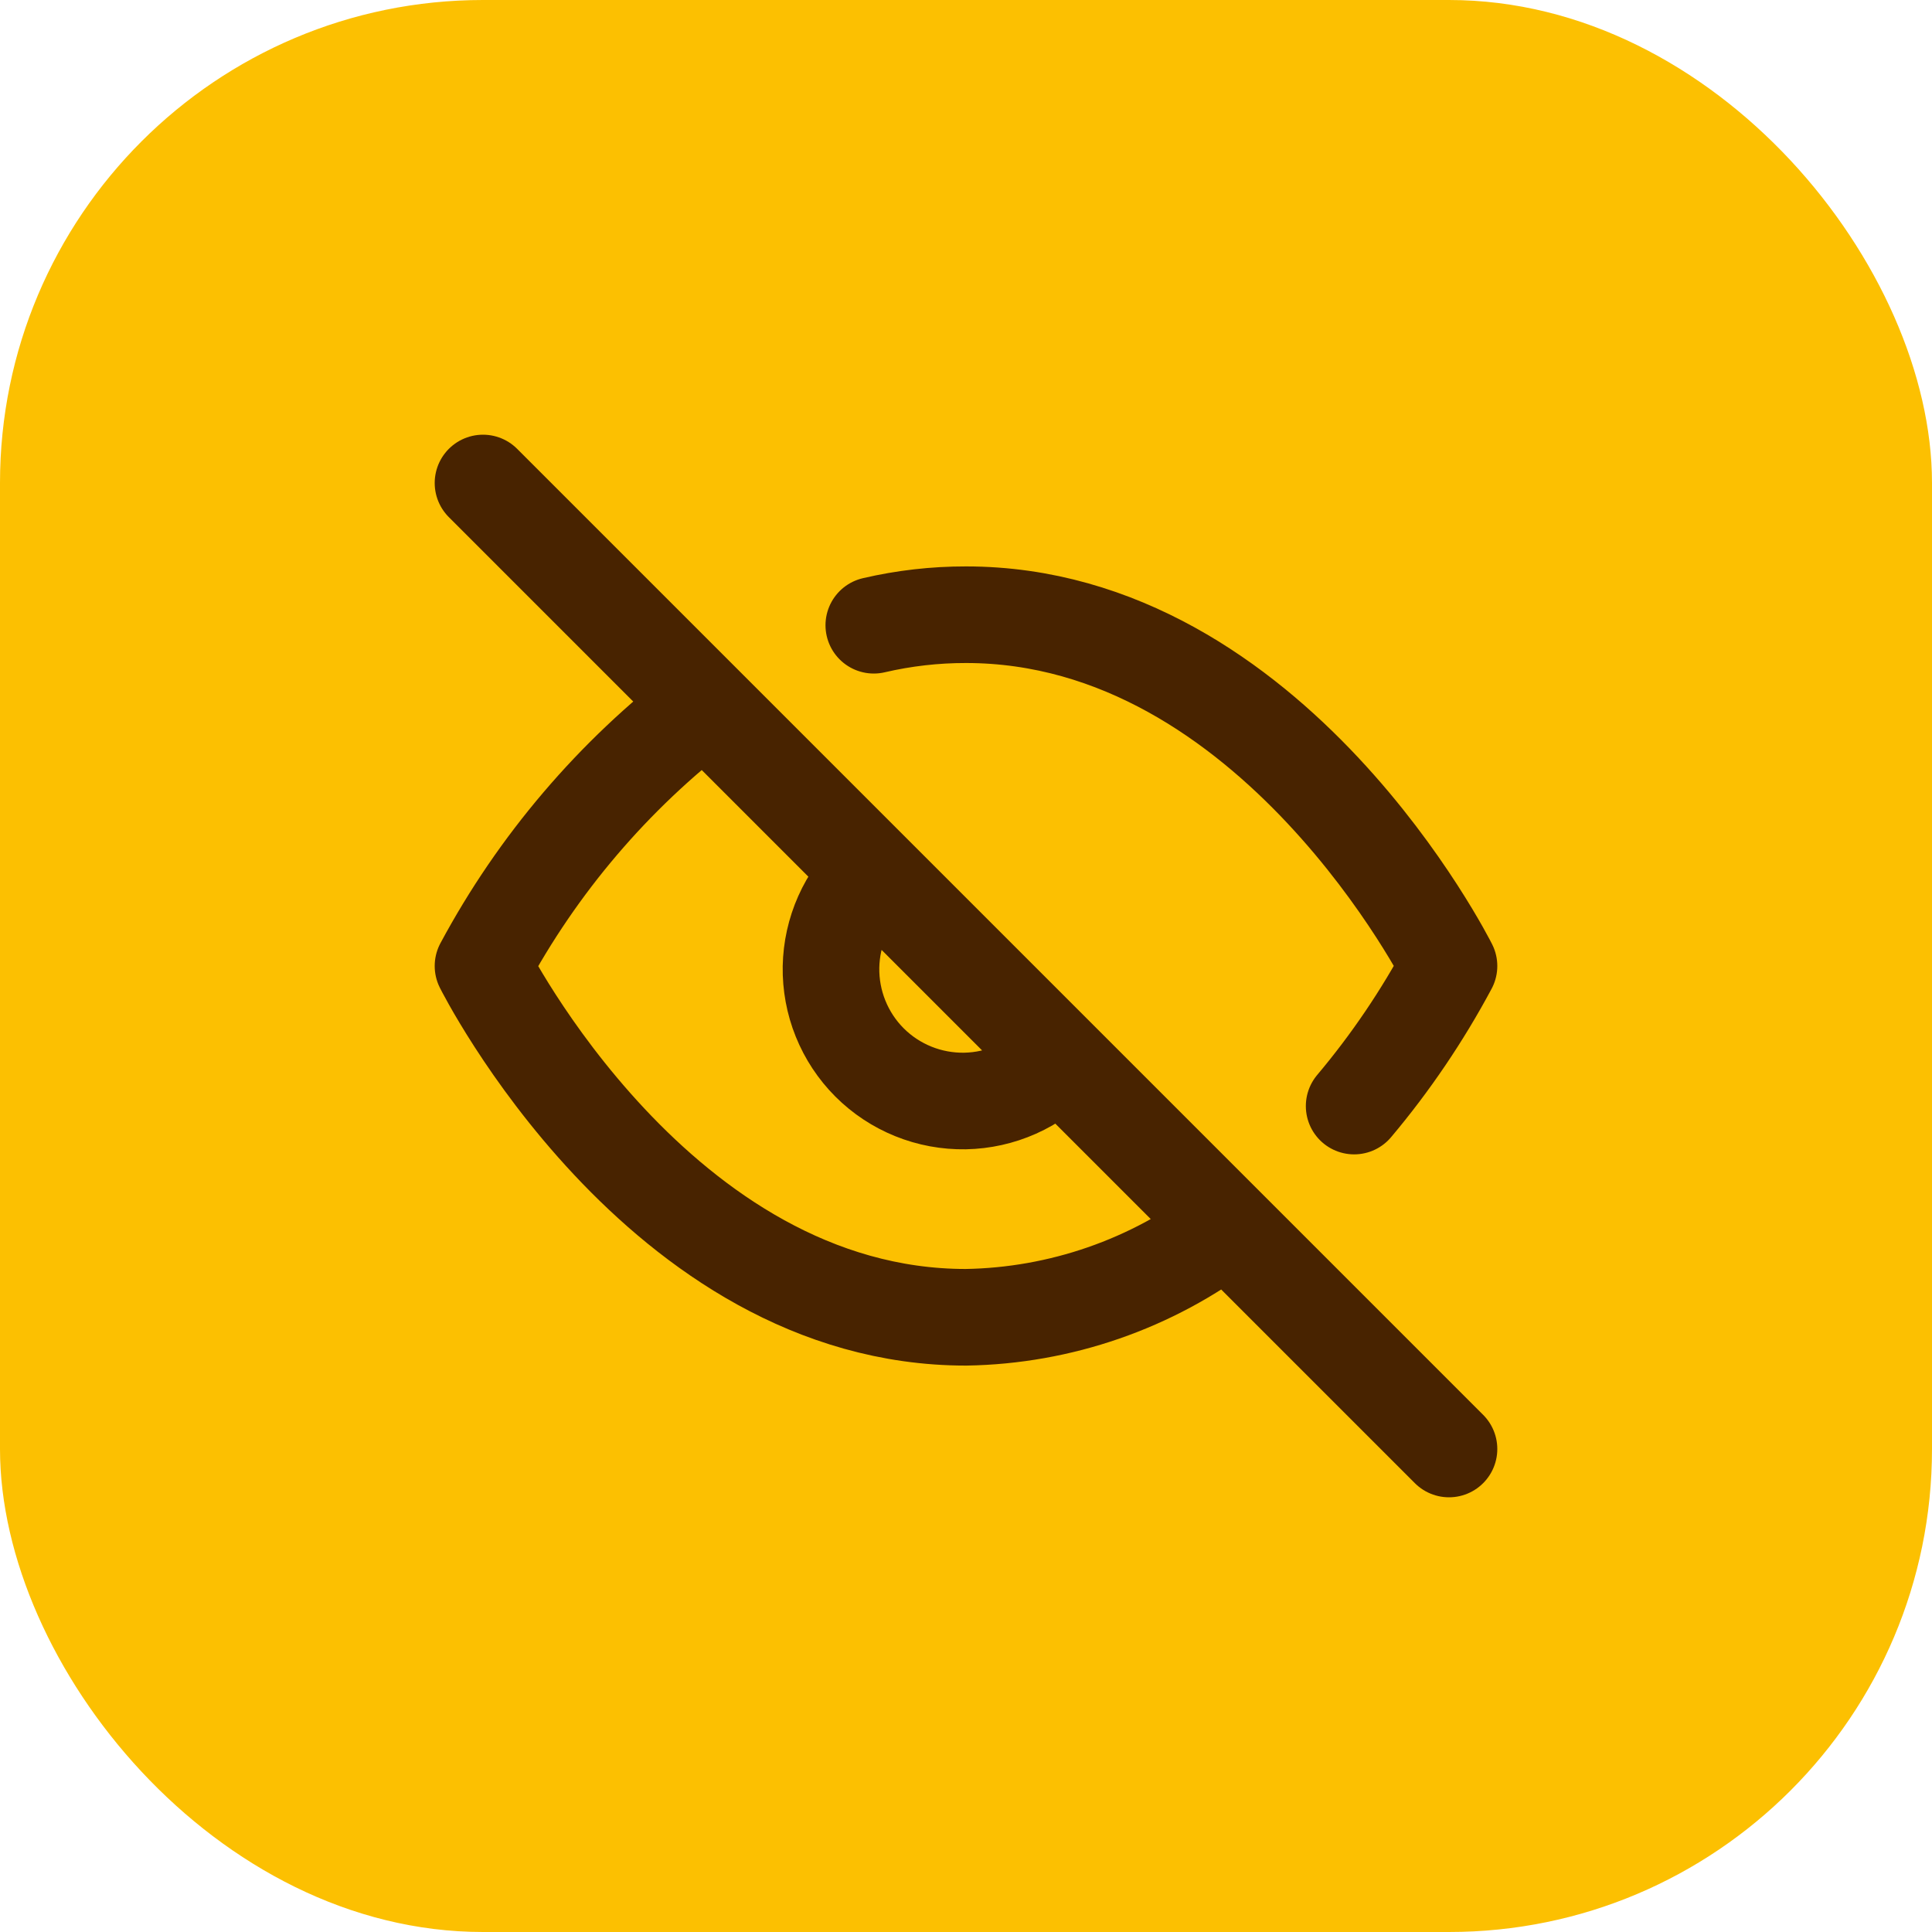
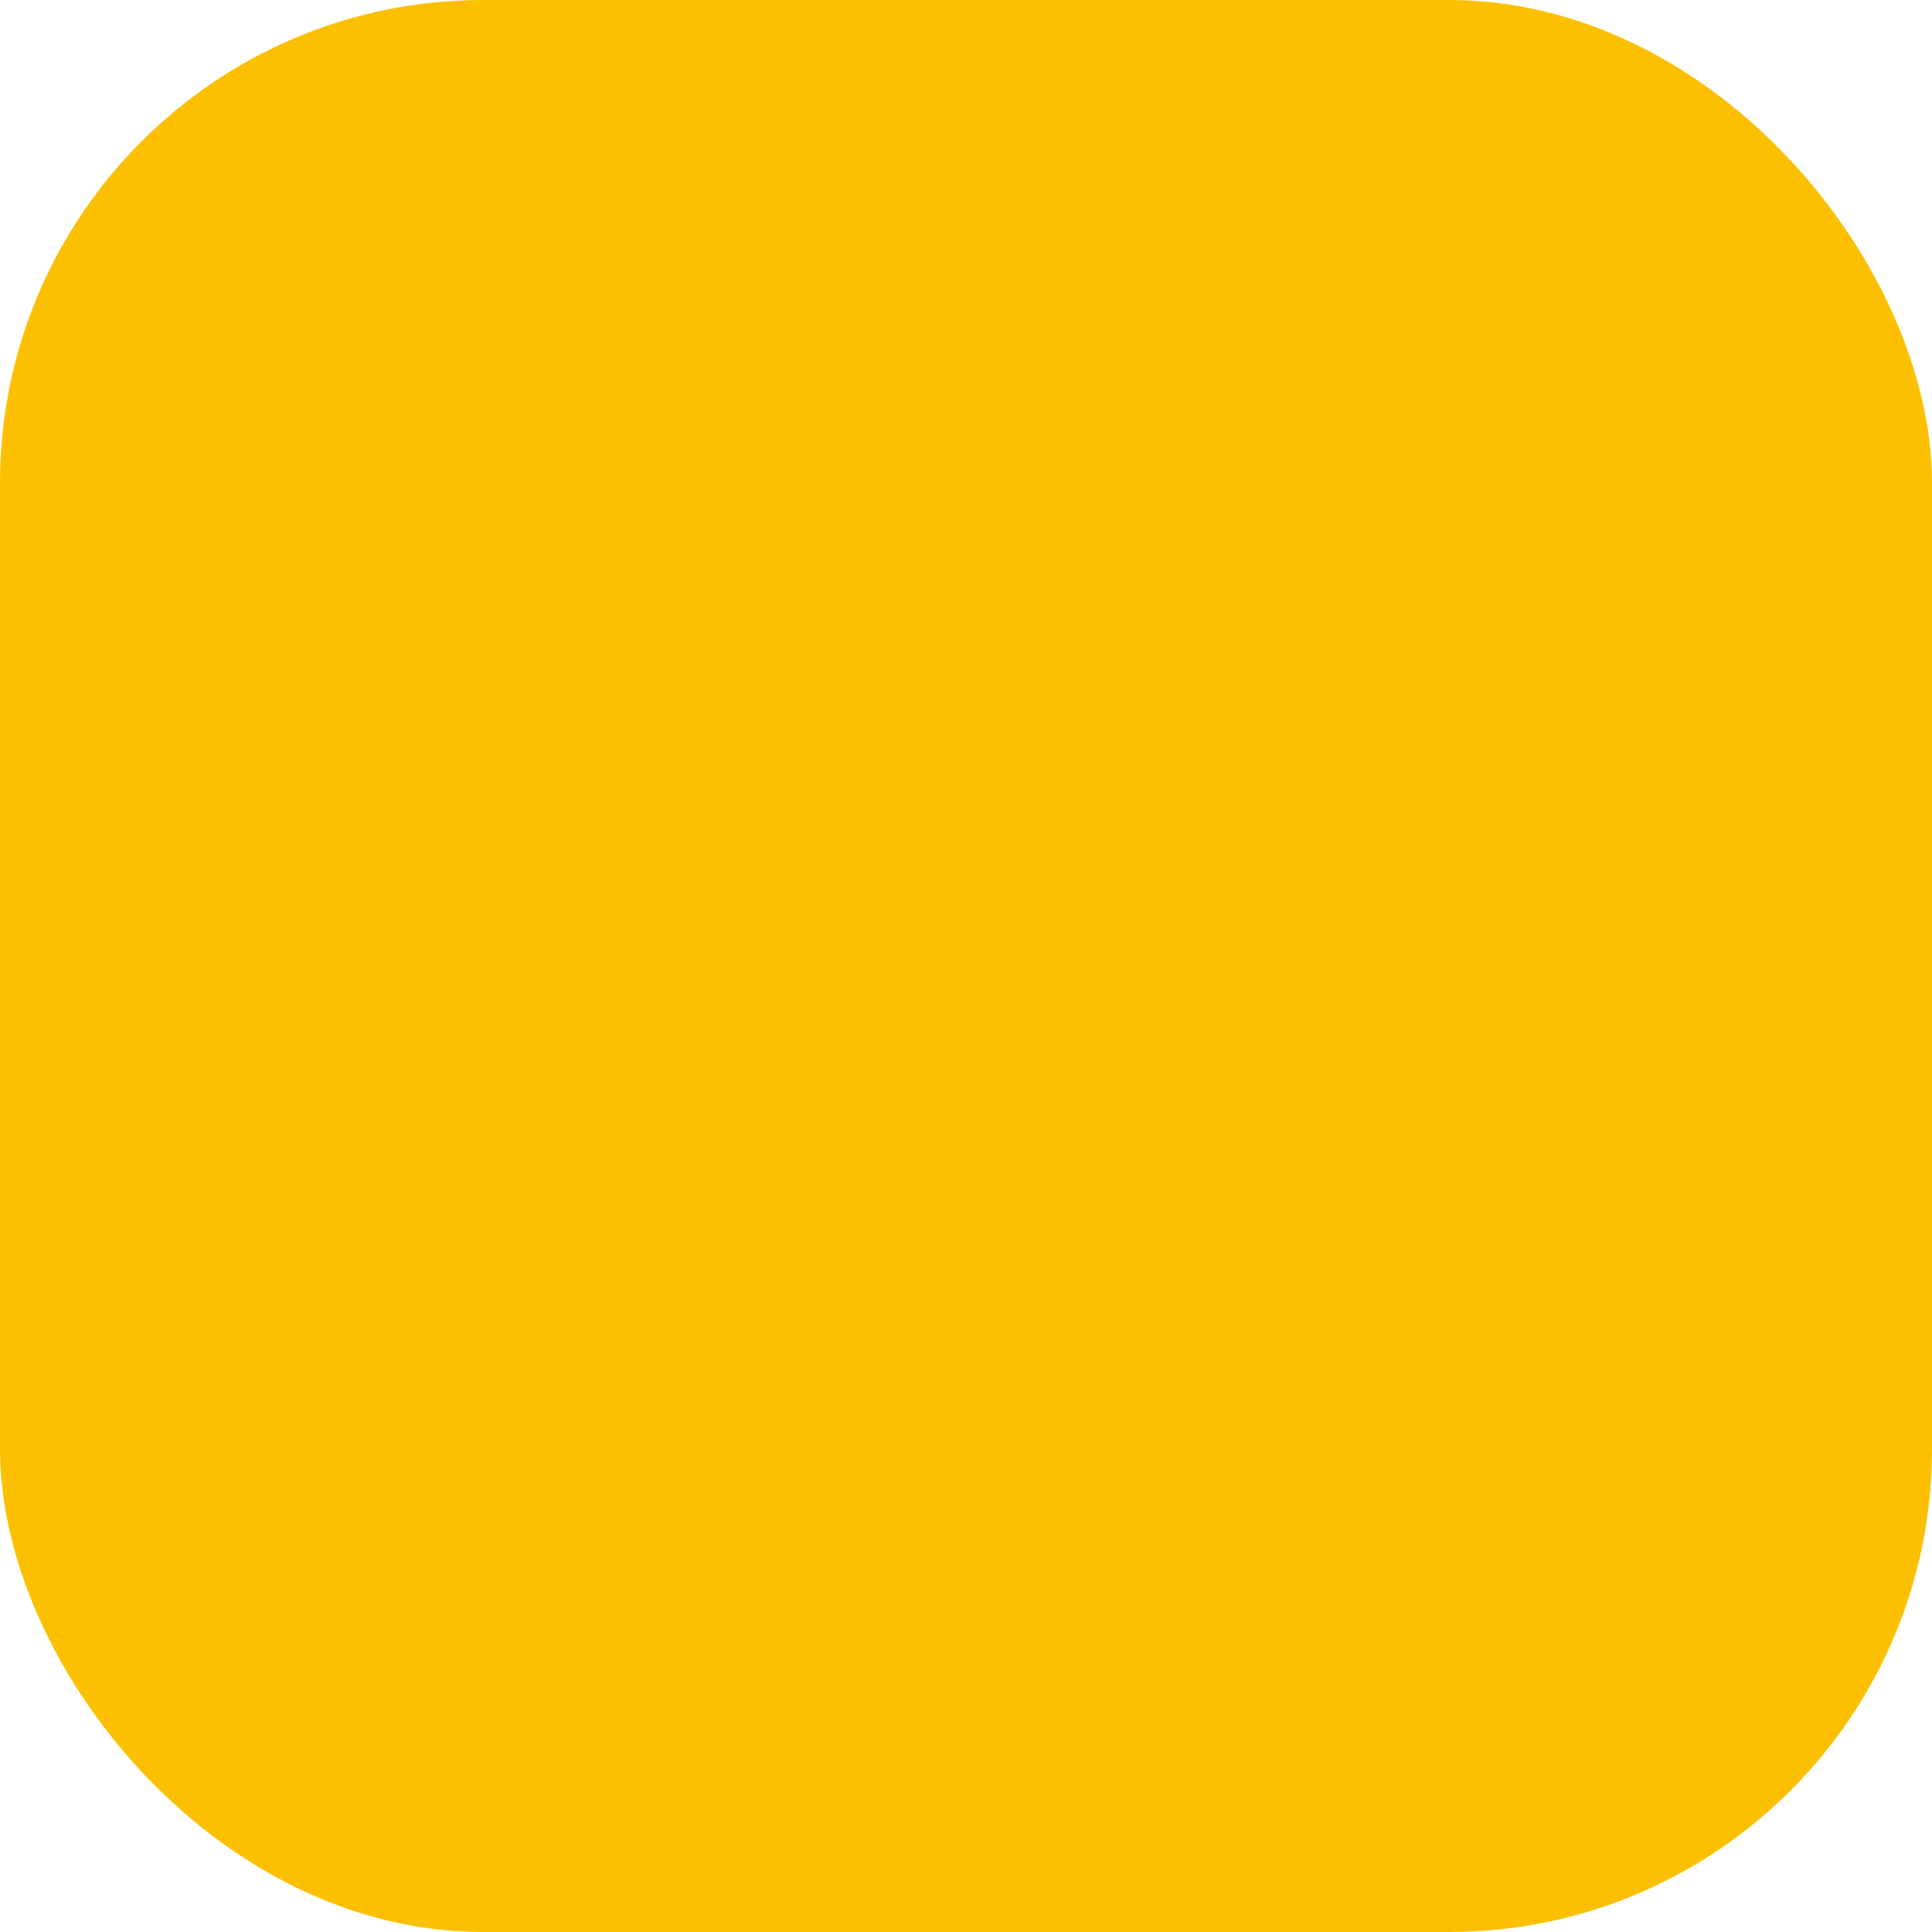
<svg xmlns="http://www.w3.org/2000/svg" width="40" height="40" viewBox="0 0 40 40" fill="none">
  <rect width="40" height="40" rx="10" fill="#FCC001" />
-   <path d="M25.4 25.4C23.846 26.584 21.954 27.241 20 27.273C13.636 27.273 10 20 10 20C11.131 17.893 12.699 16.052 14.6 14.6M18.091 12.945C18.717 12.799 19.357 12.726 20 12.727C26.364 12.727 30 20 30 20C29.448 21.032 28.79 22.004 28.036 22.9M21.927 21.927C21.678 22.195 21.377 22.41 21.042 22.559C20.707 22.708 20.346 22.788 19.98 22.795C19.614 22.801 19.25 22.734 18.911 22.597C18.571 22.46 18.262 22.256 18.003 21.997C17.744 21.738 17.54 21.429 17.403 21.089C17.266 20.75 17.199 20.386 17.205 20.02C17.212 19.654 17.292 19.293 17.441 18.958C17.59 18.623 17.805 18.322 18.073 18.073M10 10L30 30" stroke="#482300" stroke-width="2" stroke-linecap="round" stroke-linejoin="round" />
</svg>